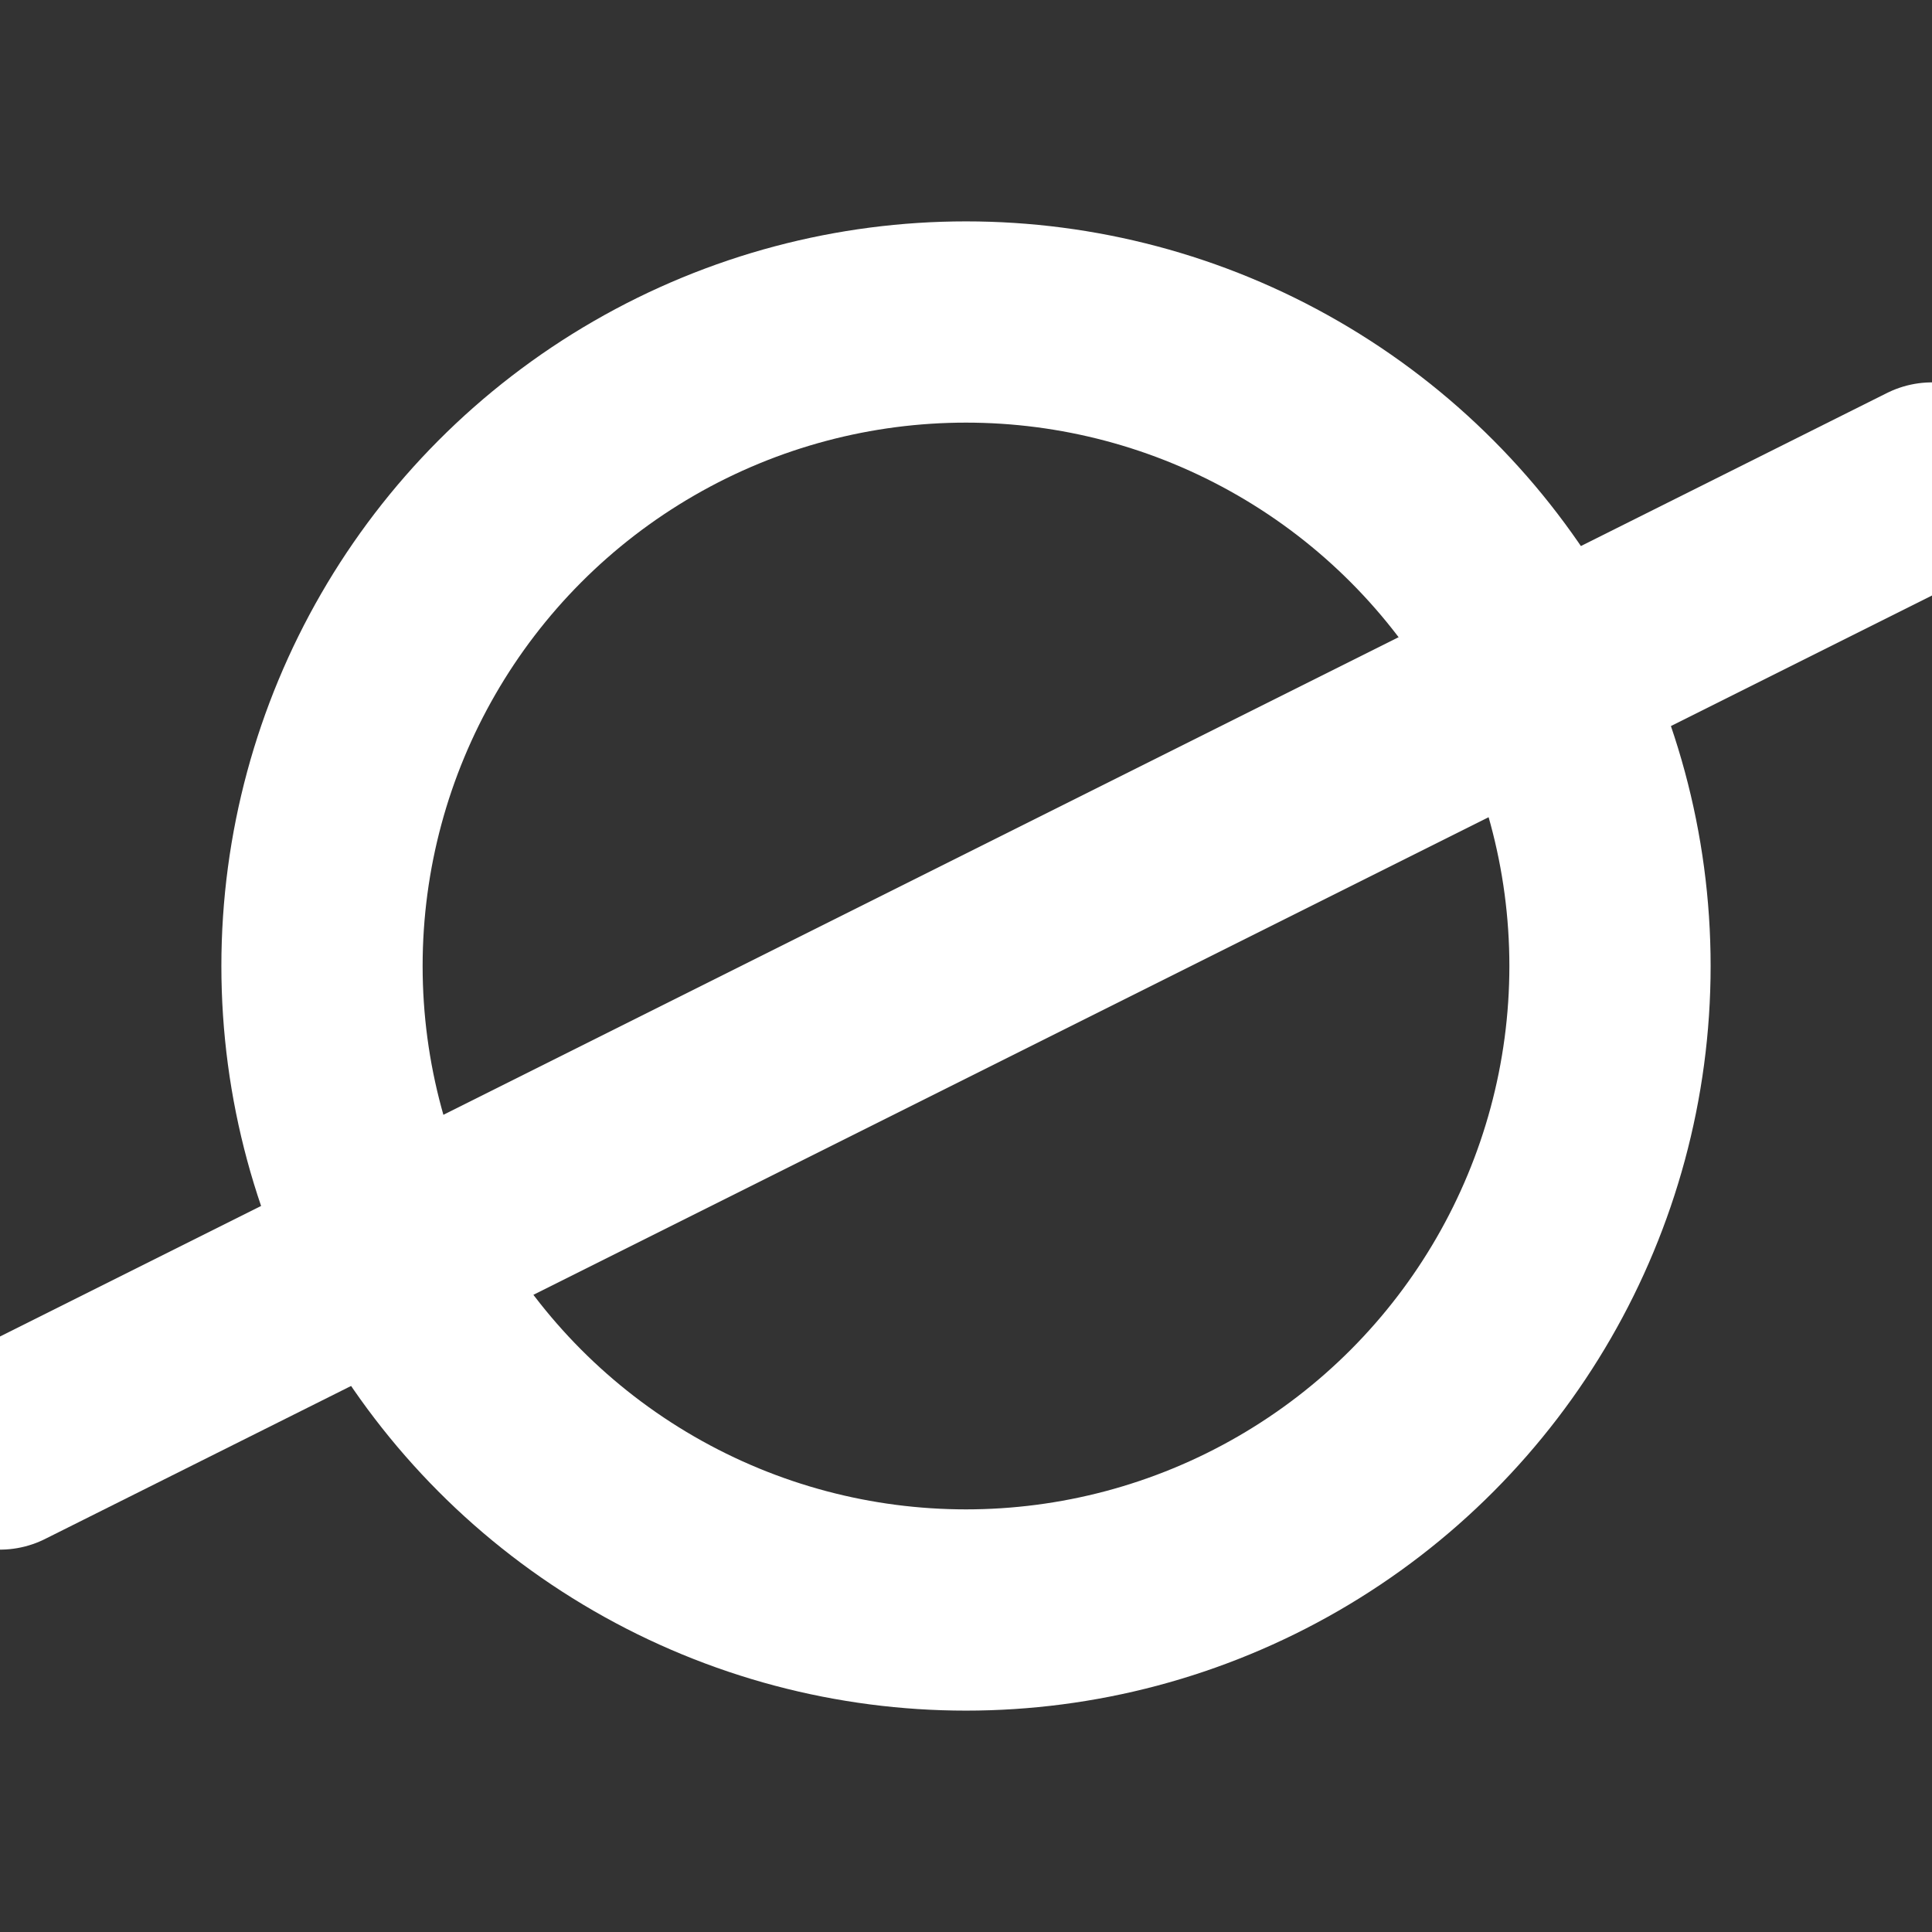
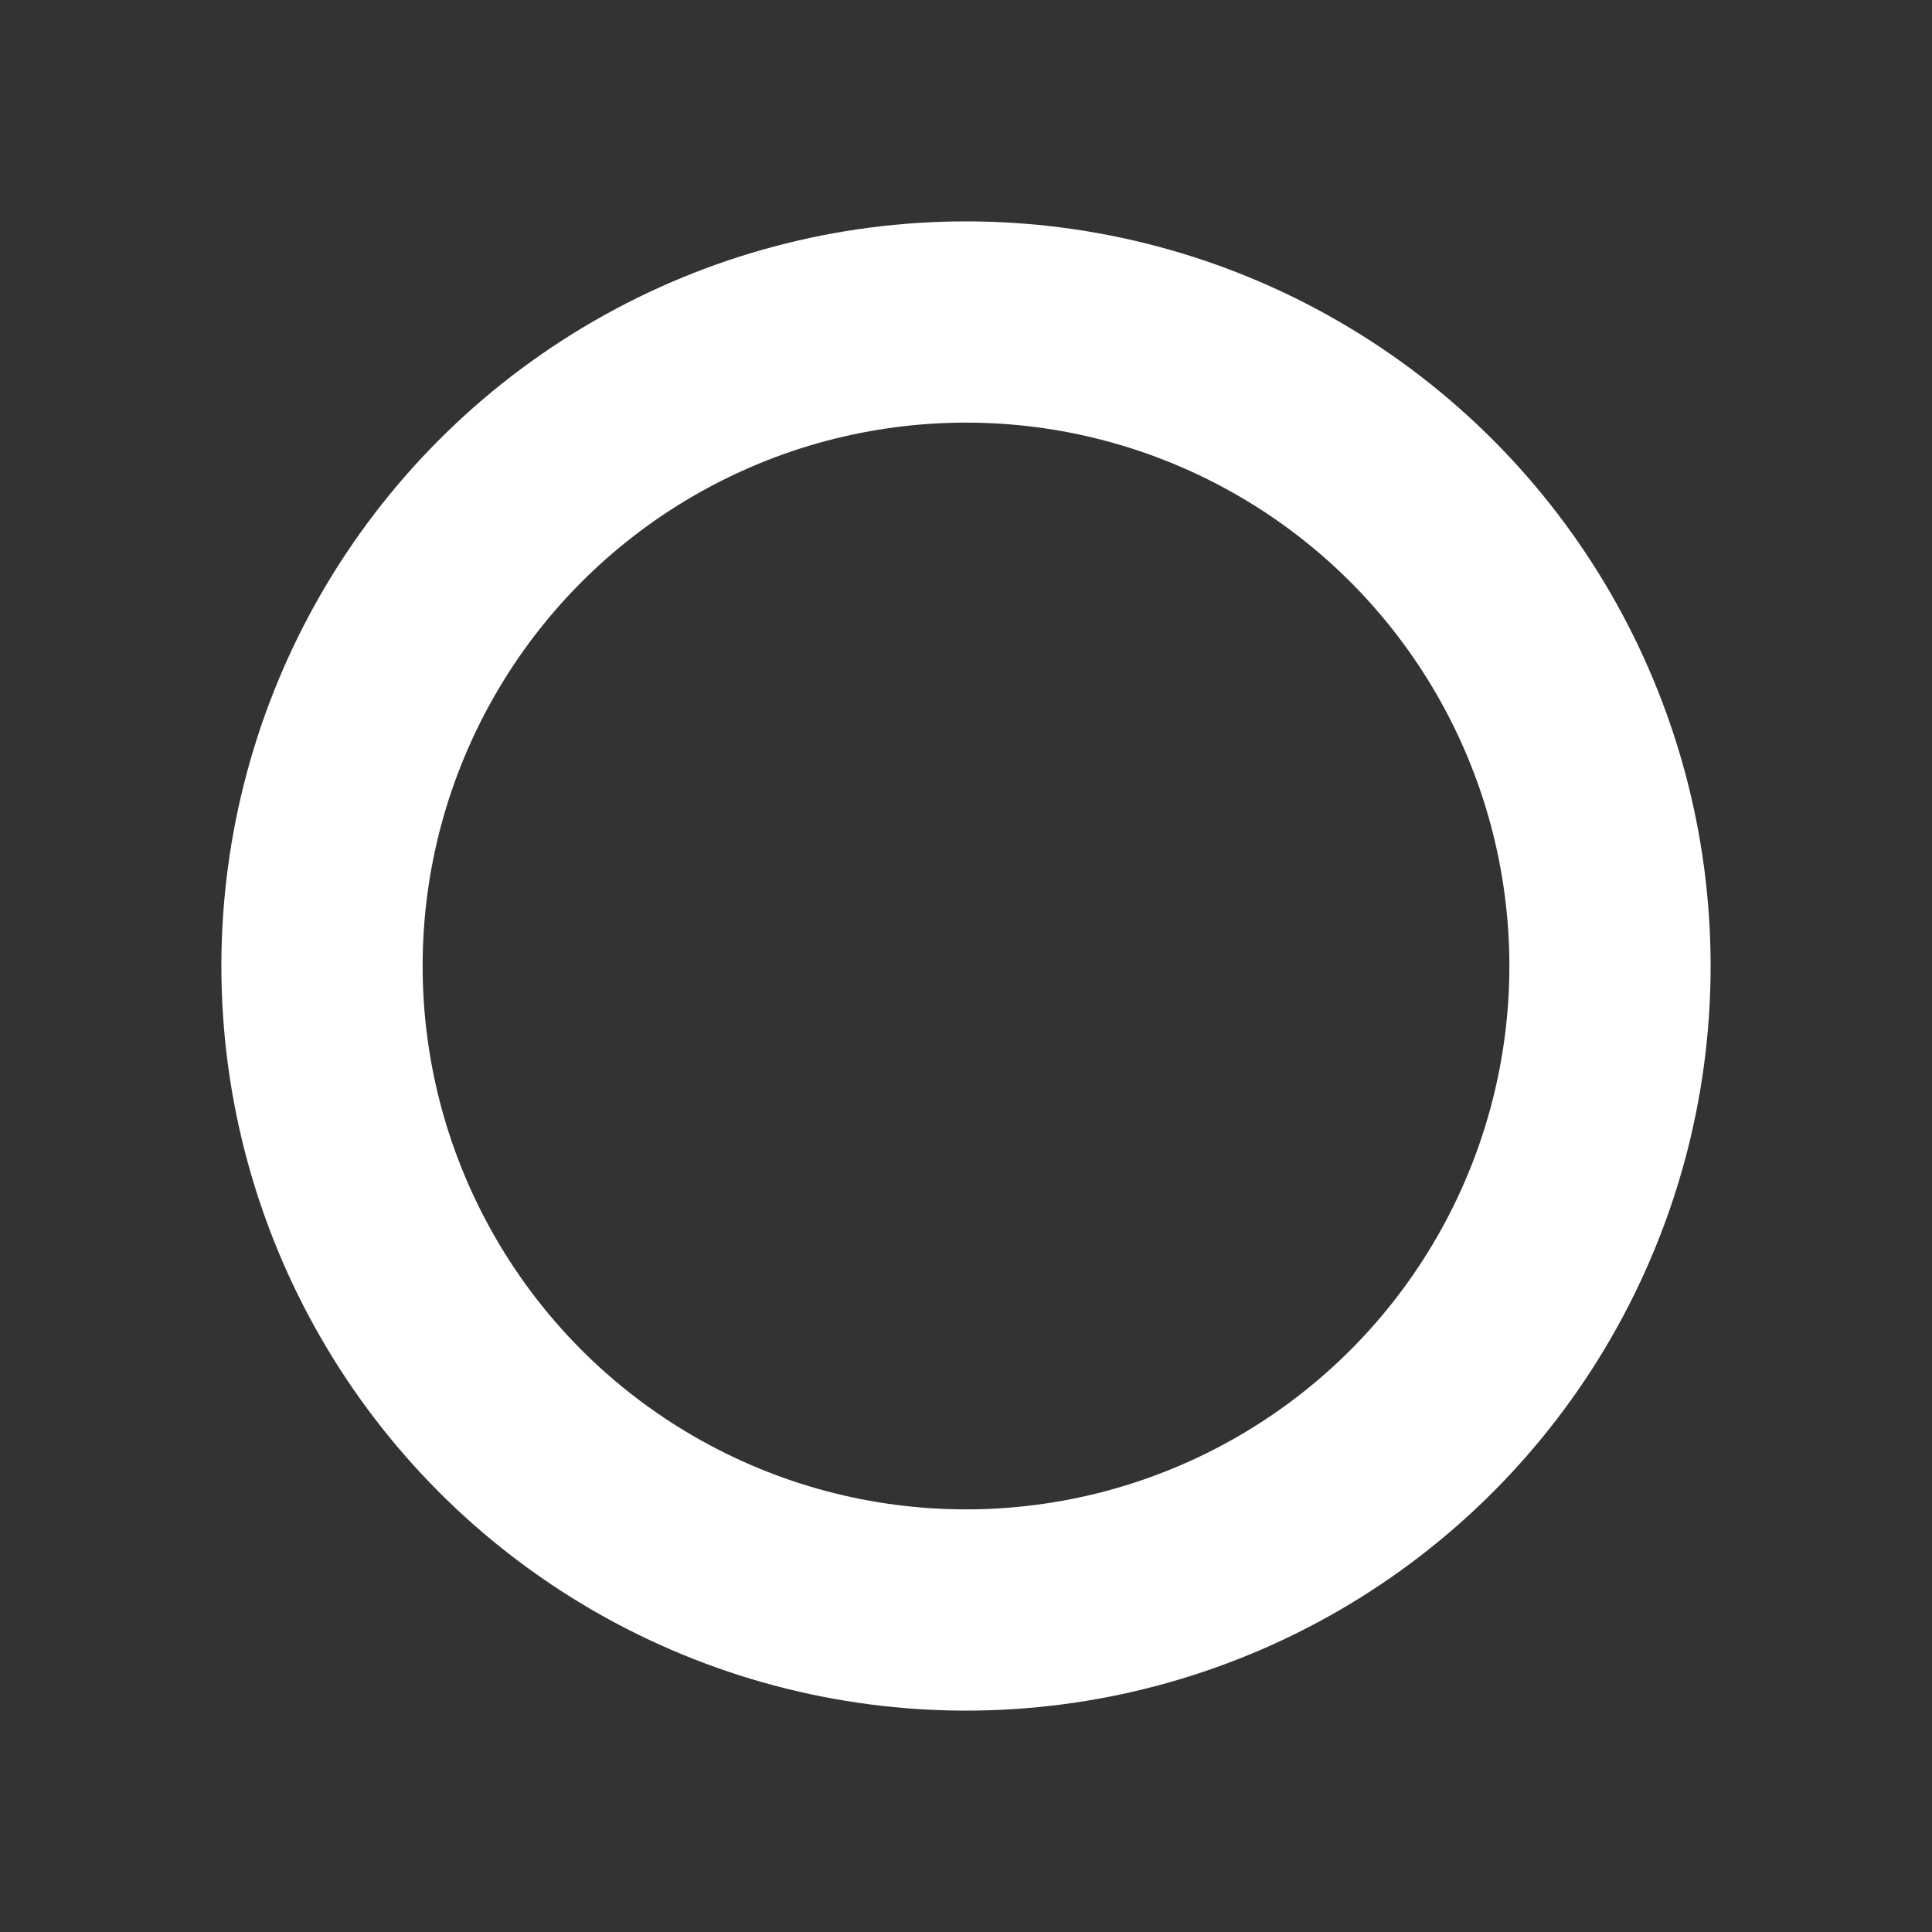
<svg xmlns="http://www.w3.org/2000/svg" viewBox="0 0 24 24" fill="none" stroke="white" stroke-width="2.5" stroke-linecap="round" stroke-linejoin="round">
  <rect x="0" y="0" width="24" height="24" fill="#333333" stroke="none" />
  <circle cx="12" cy="12" r="8" />
-   <line x1="0" y1="18" x2="24" y2="6" />
</svg>